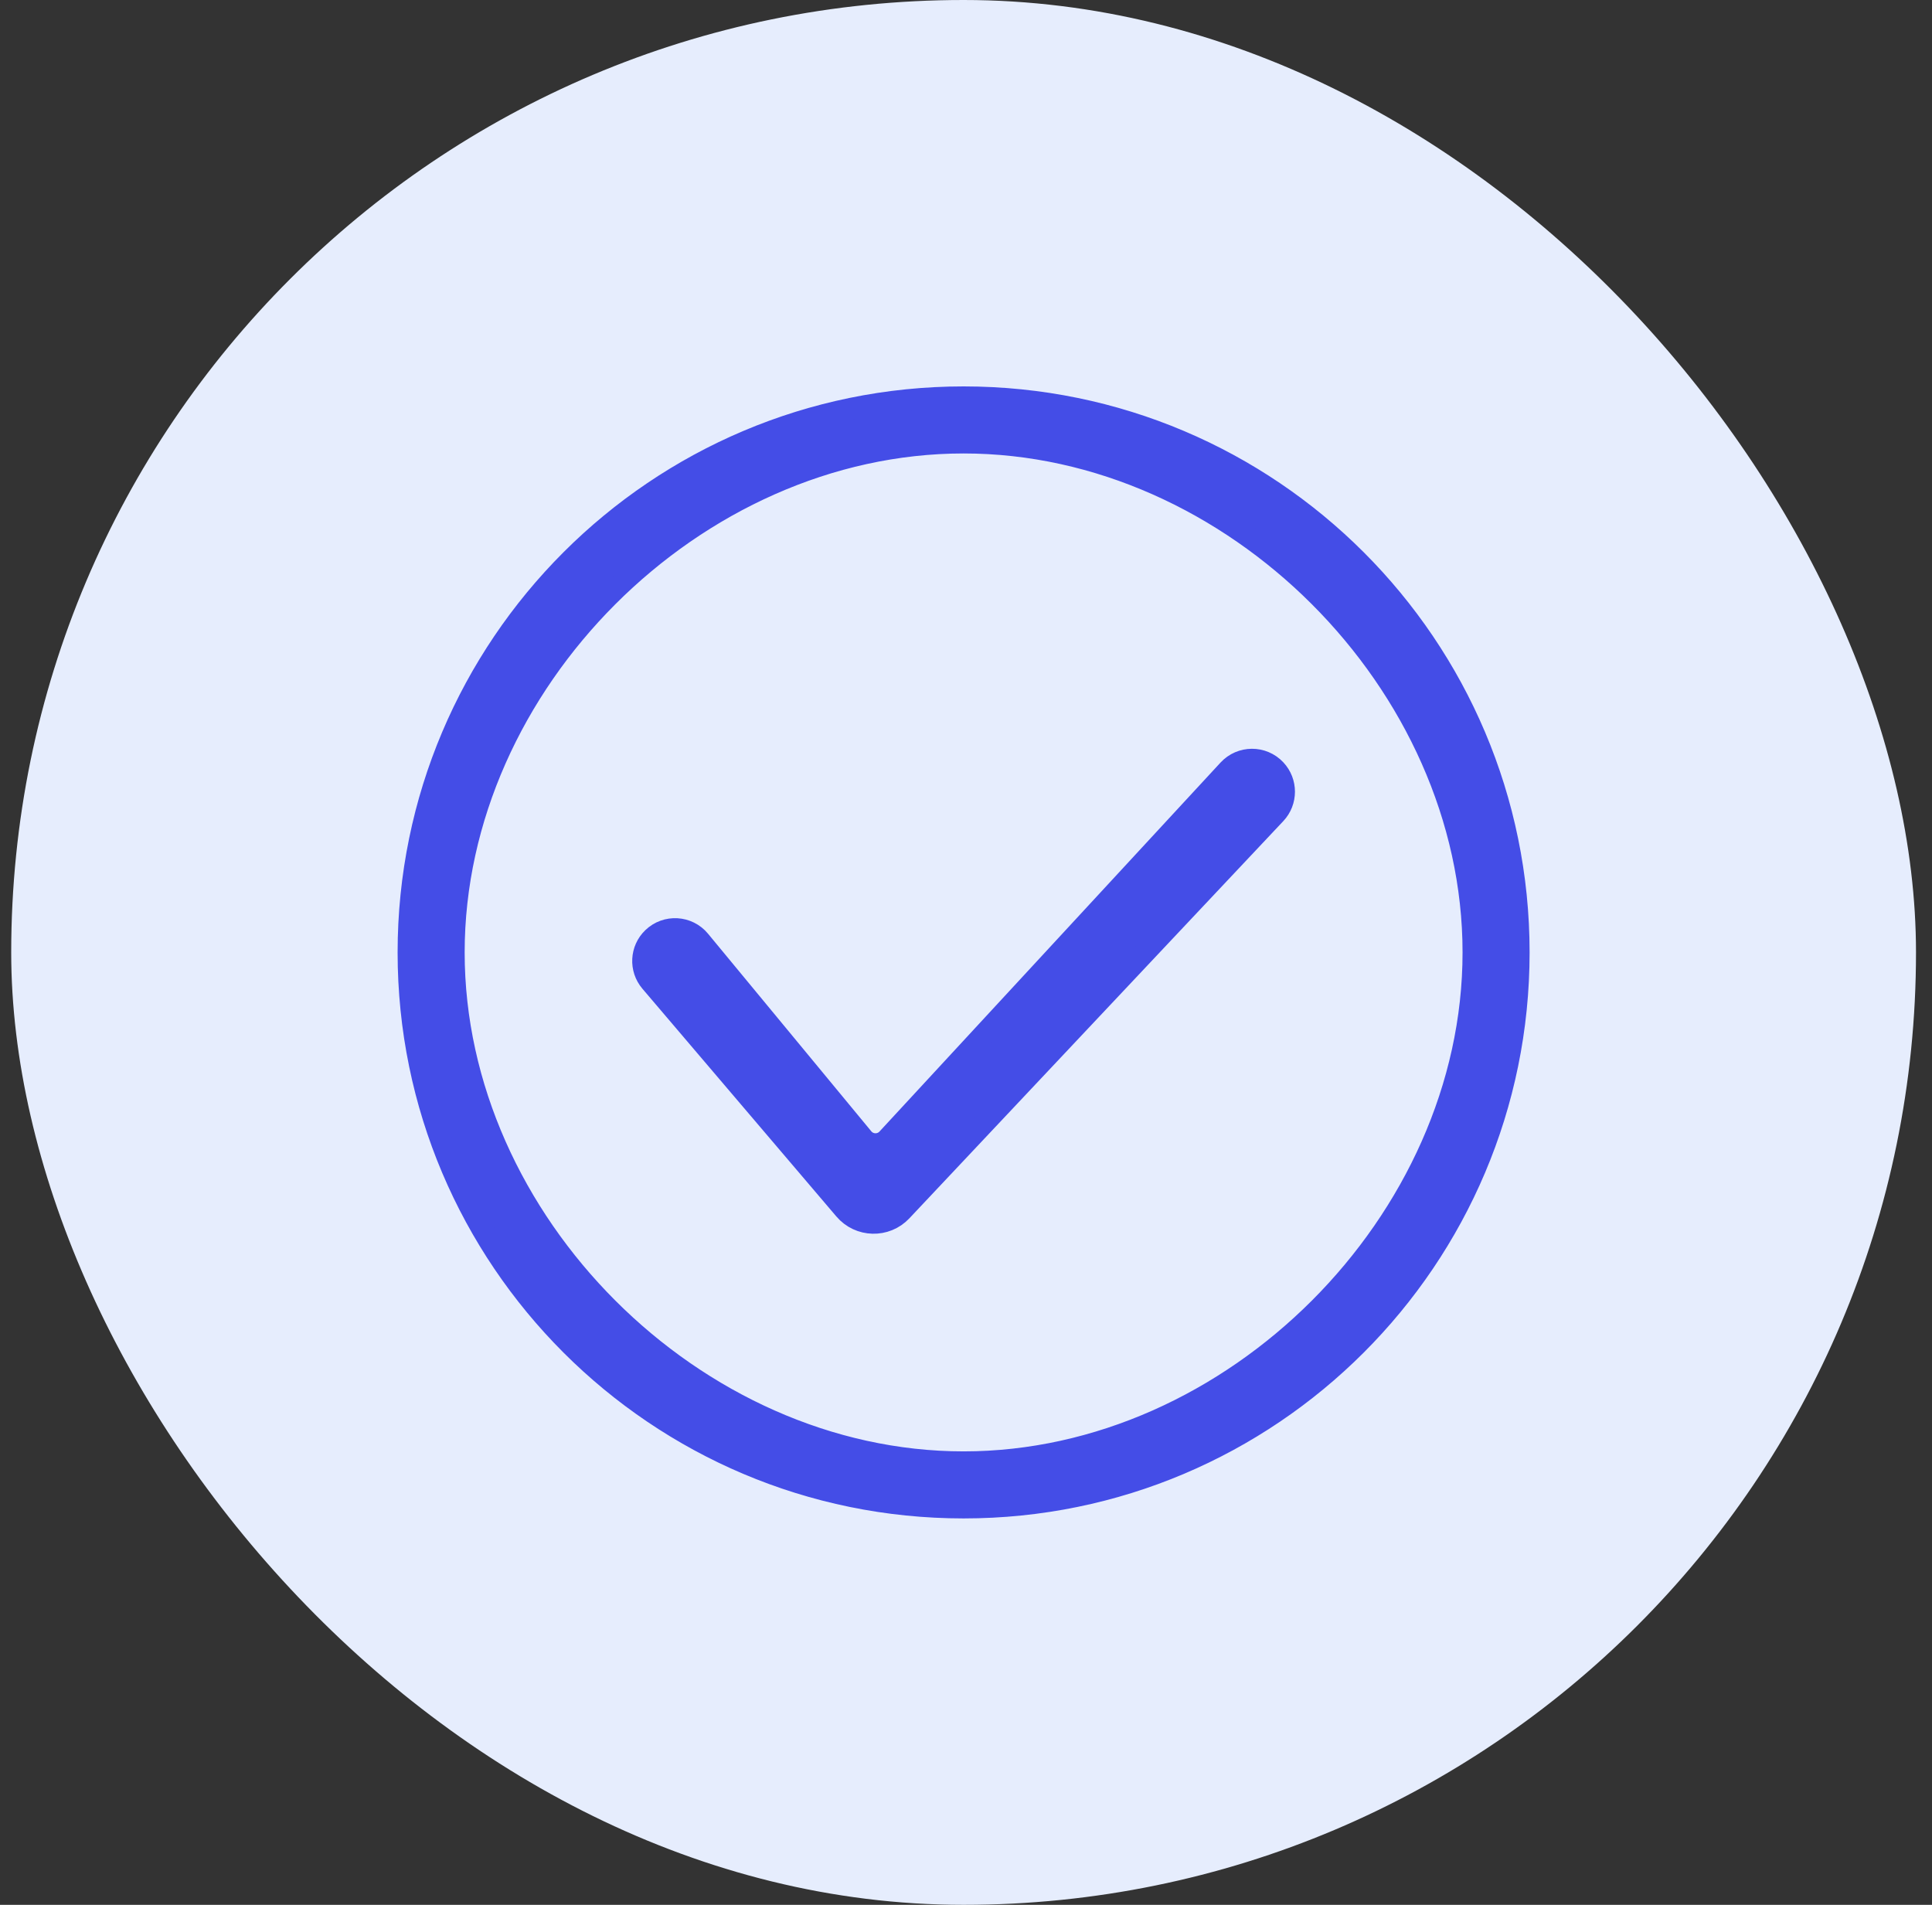
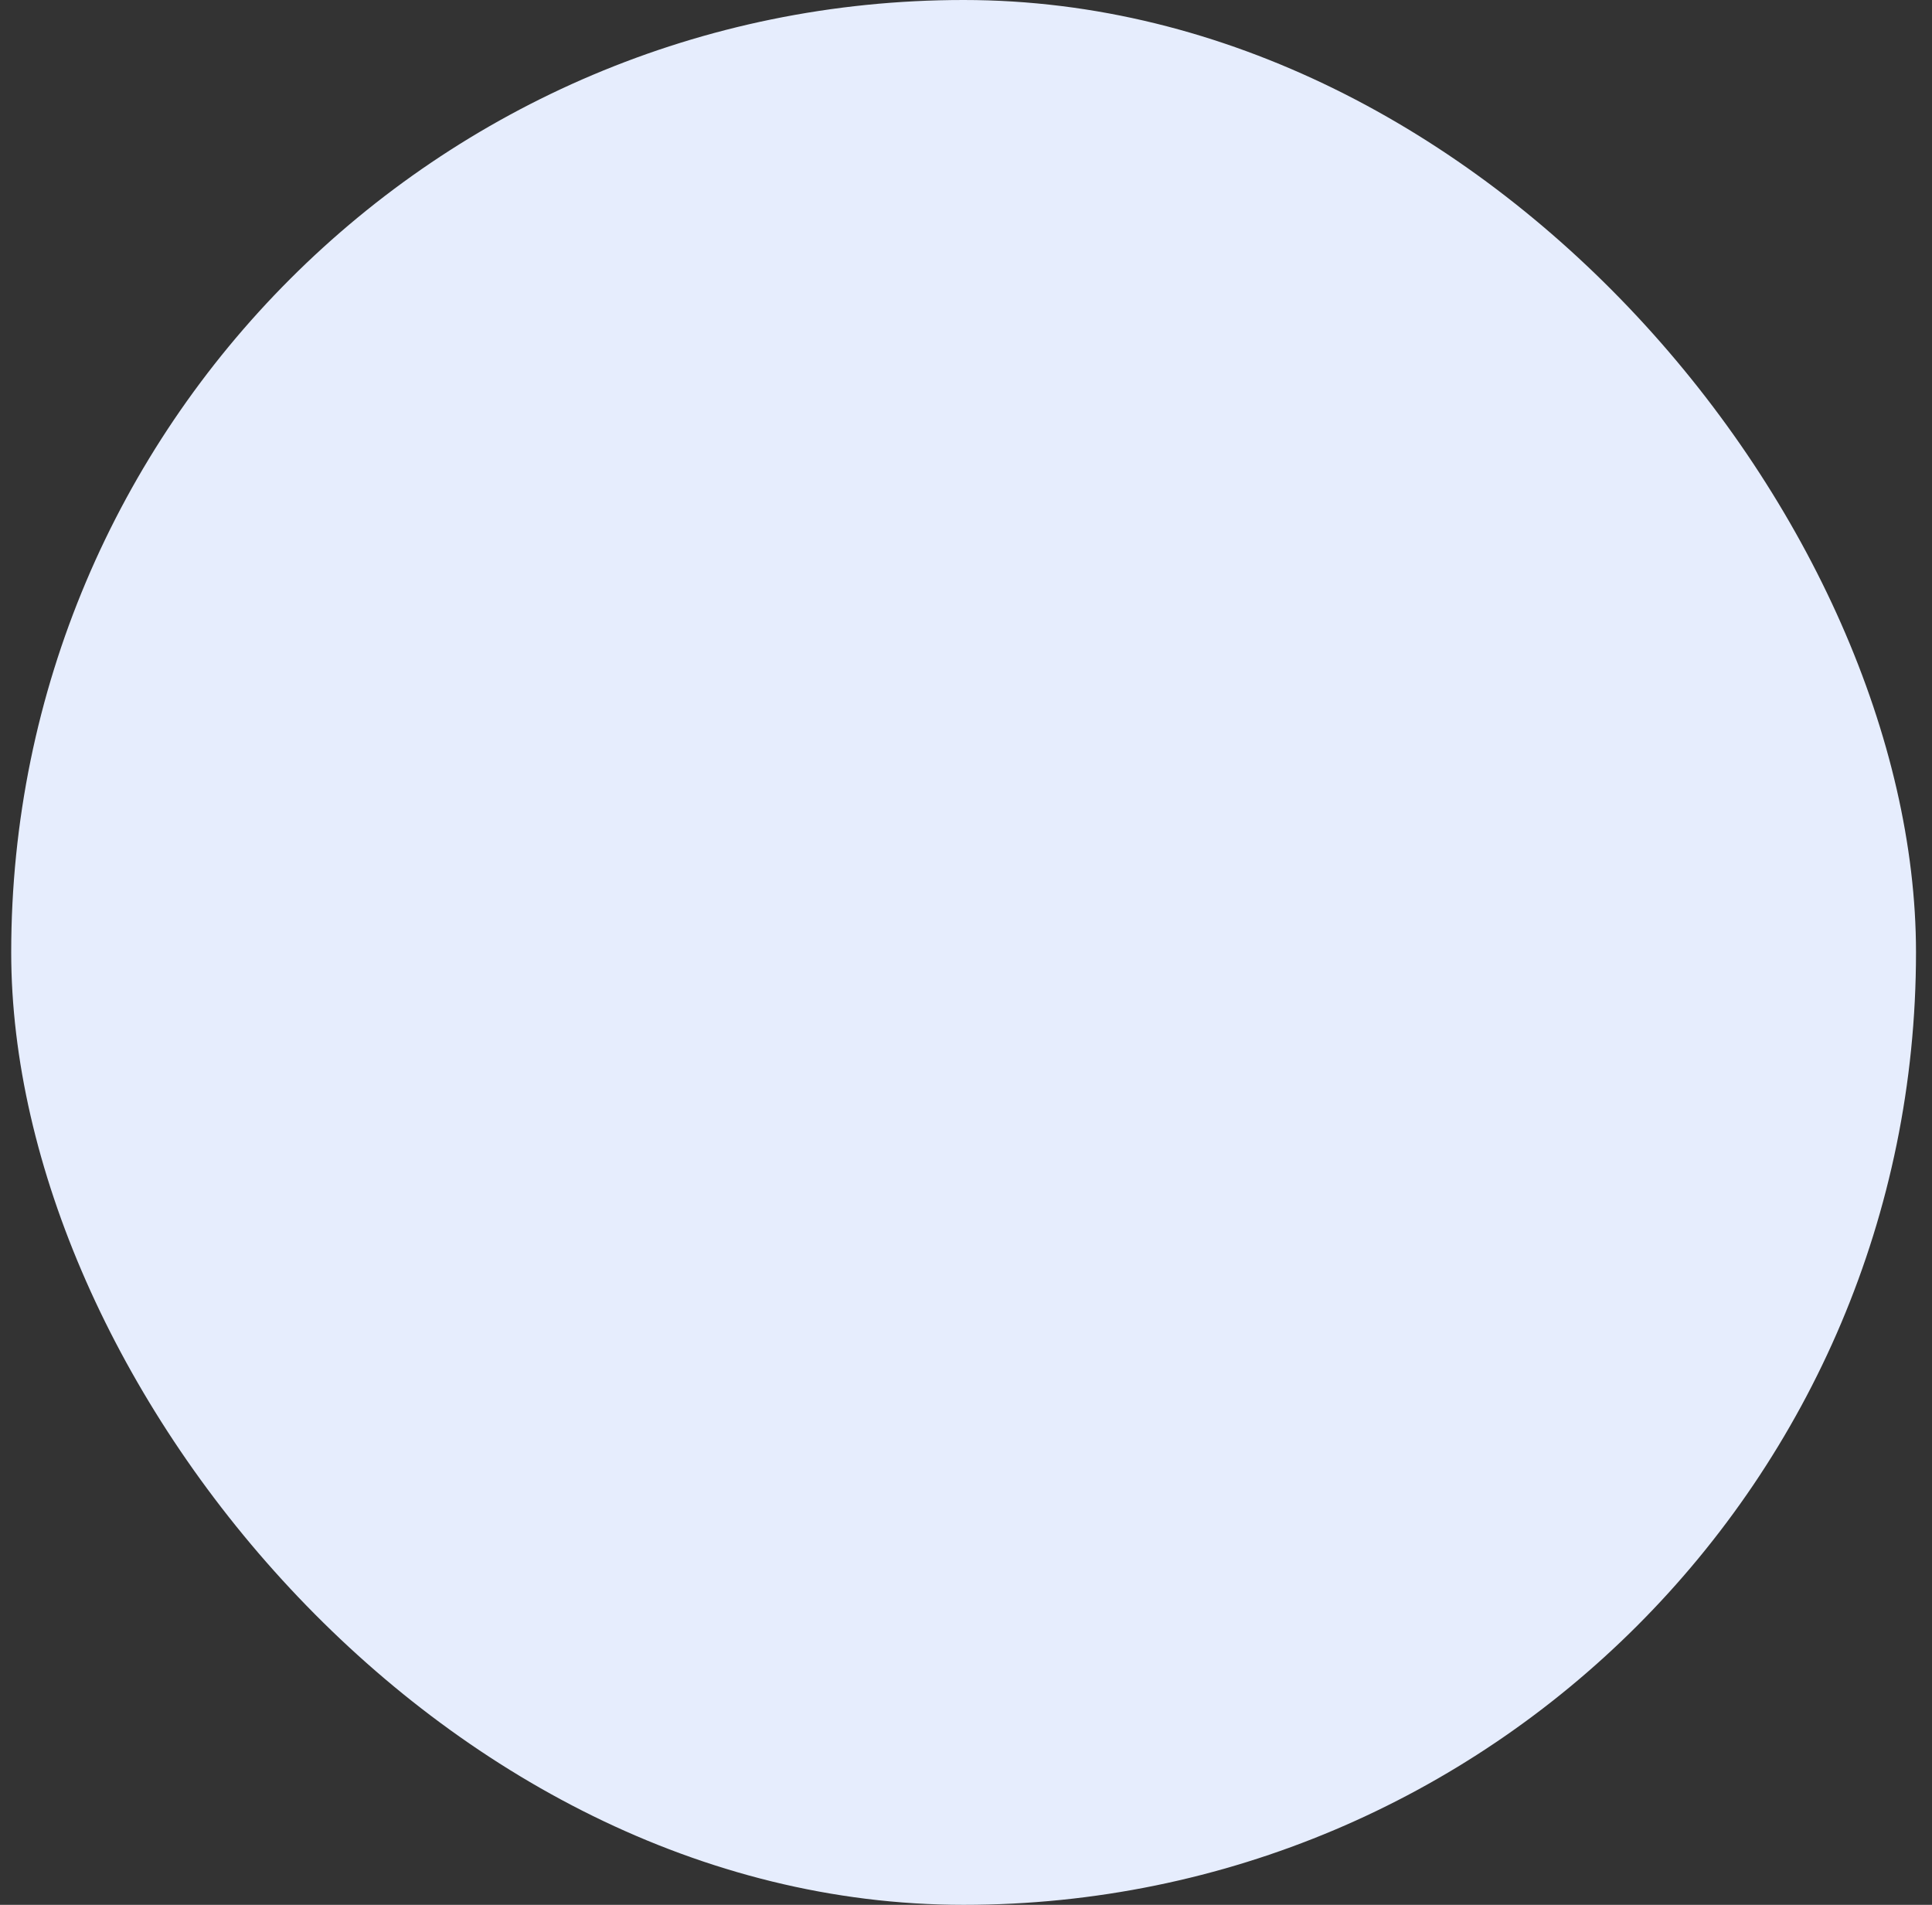
<svg xmlns="http://www.w3.org/2000/svg" width="71" height="70" viewBox="0 0 71 70" fill="none">
  <rect x="0" y="0" width="71" height="70" fill="#333333" stroke="none" />
  <rect x="0.412" width="70" height="70" rx="35" fill="#E6EDFD" />
-   <path d="M35.412 14.6C46.671 14.6 55.812 23.741 55.812 35C55.812 46.259 46.671 55.4 35.412 55.4C24.153 55.4 15.012 46.259 15.012 35C15.012 23.741 24.153 14.6 35.412 14.6ZM35.412 16.264C25.515 16.264 16.676 25.103 16.676 35C16.676 44.897 25.515 53.736 35.412 53.736C45.309 53.736 54.148 44.897 54.148 35C54.148 25.103 45.309 16.264 35.412 16.264ZM45.147 28.295C45.61 27.793 46.403 27.79 46.87 28.288C47.296 28.742 47.295 29.448 46.869 29.901L33.127 44.498C32.555 45.105 31.583 45.081 31.042 44.446L23.913 36.075C23.511 35.602 23.546 34.899 23.994 34.469C24.486 33.996 25.276 34.041 25.711 34.567L31.712 41.829C31.943 42.109 32.369 42.12 32.615 41.853L45.147 28.295Z" fill="#444DE7" stroke="#444DE7" stroke-width="0.8" />
</svg>